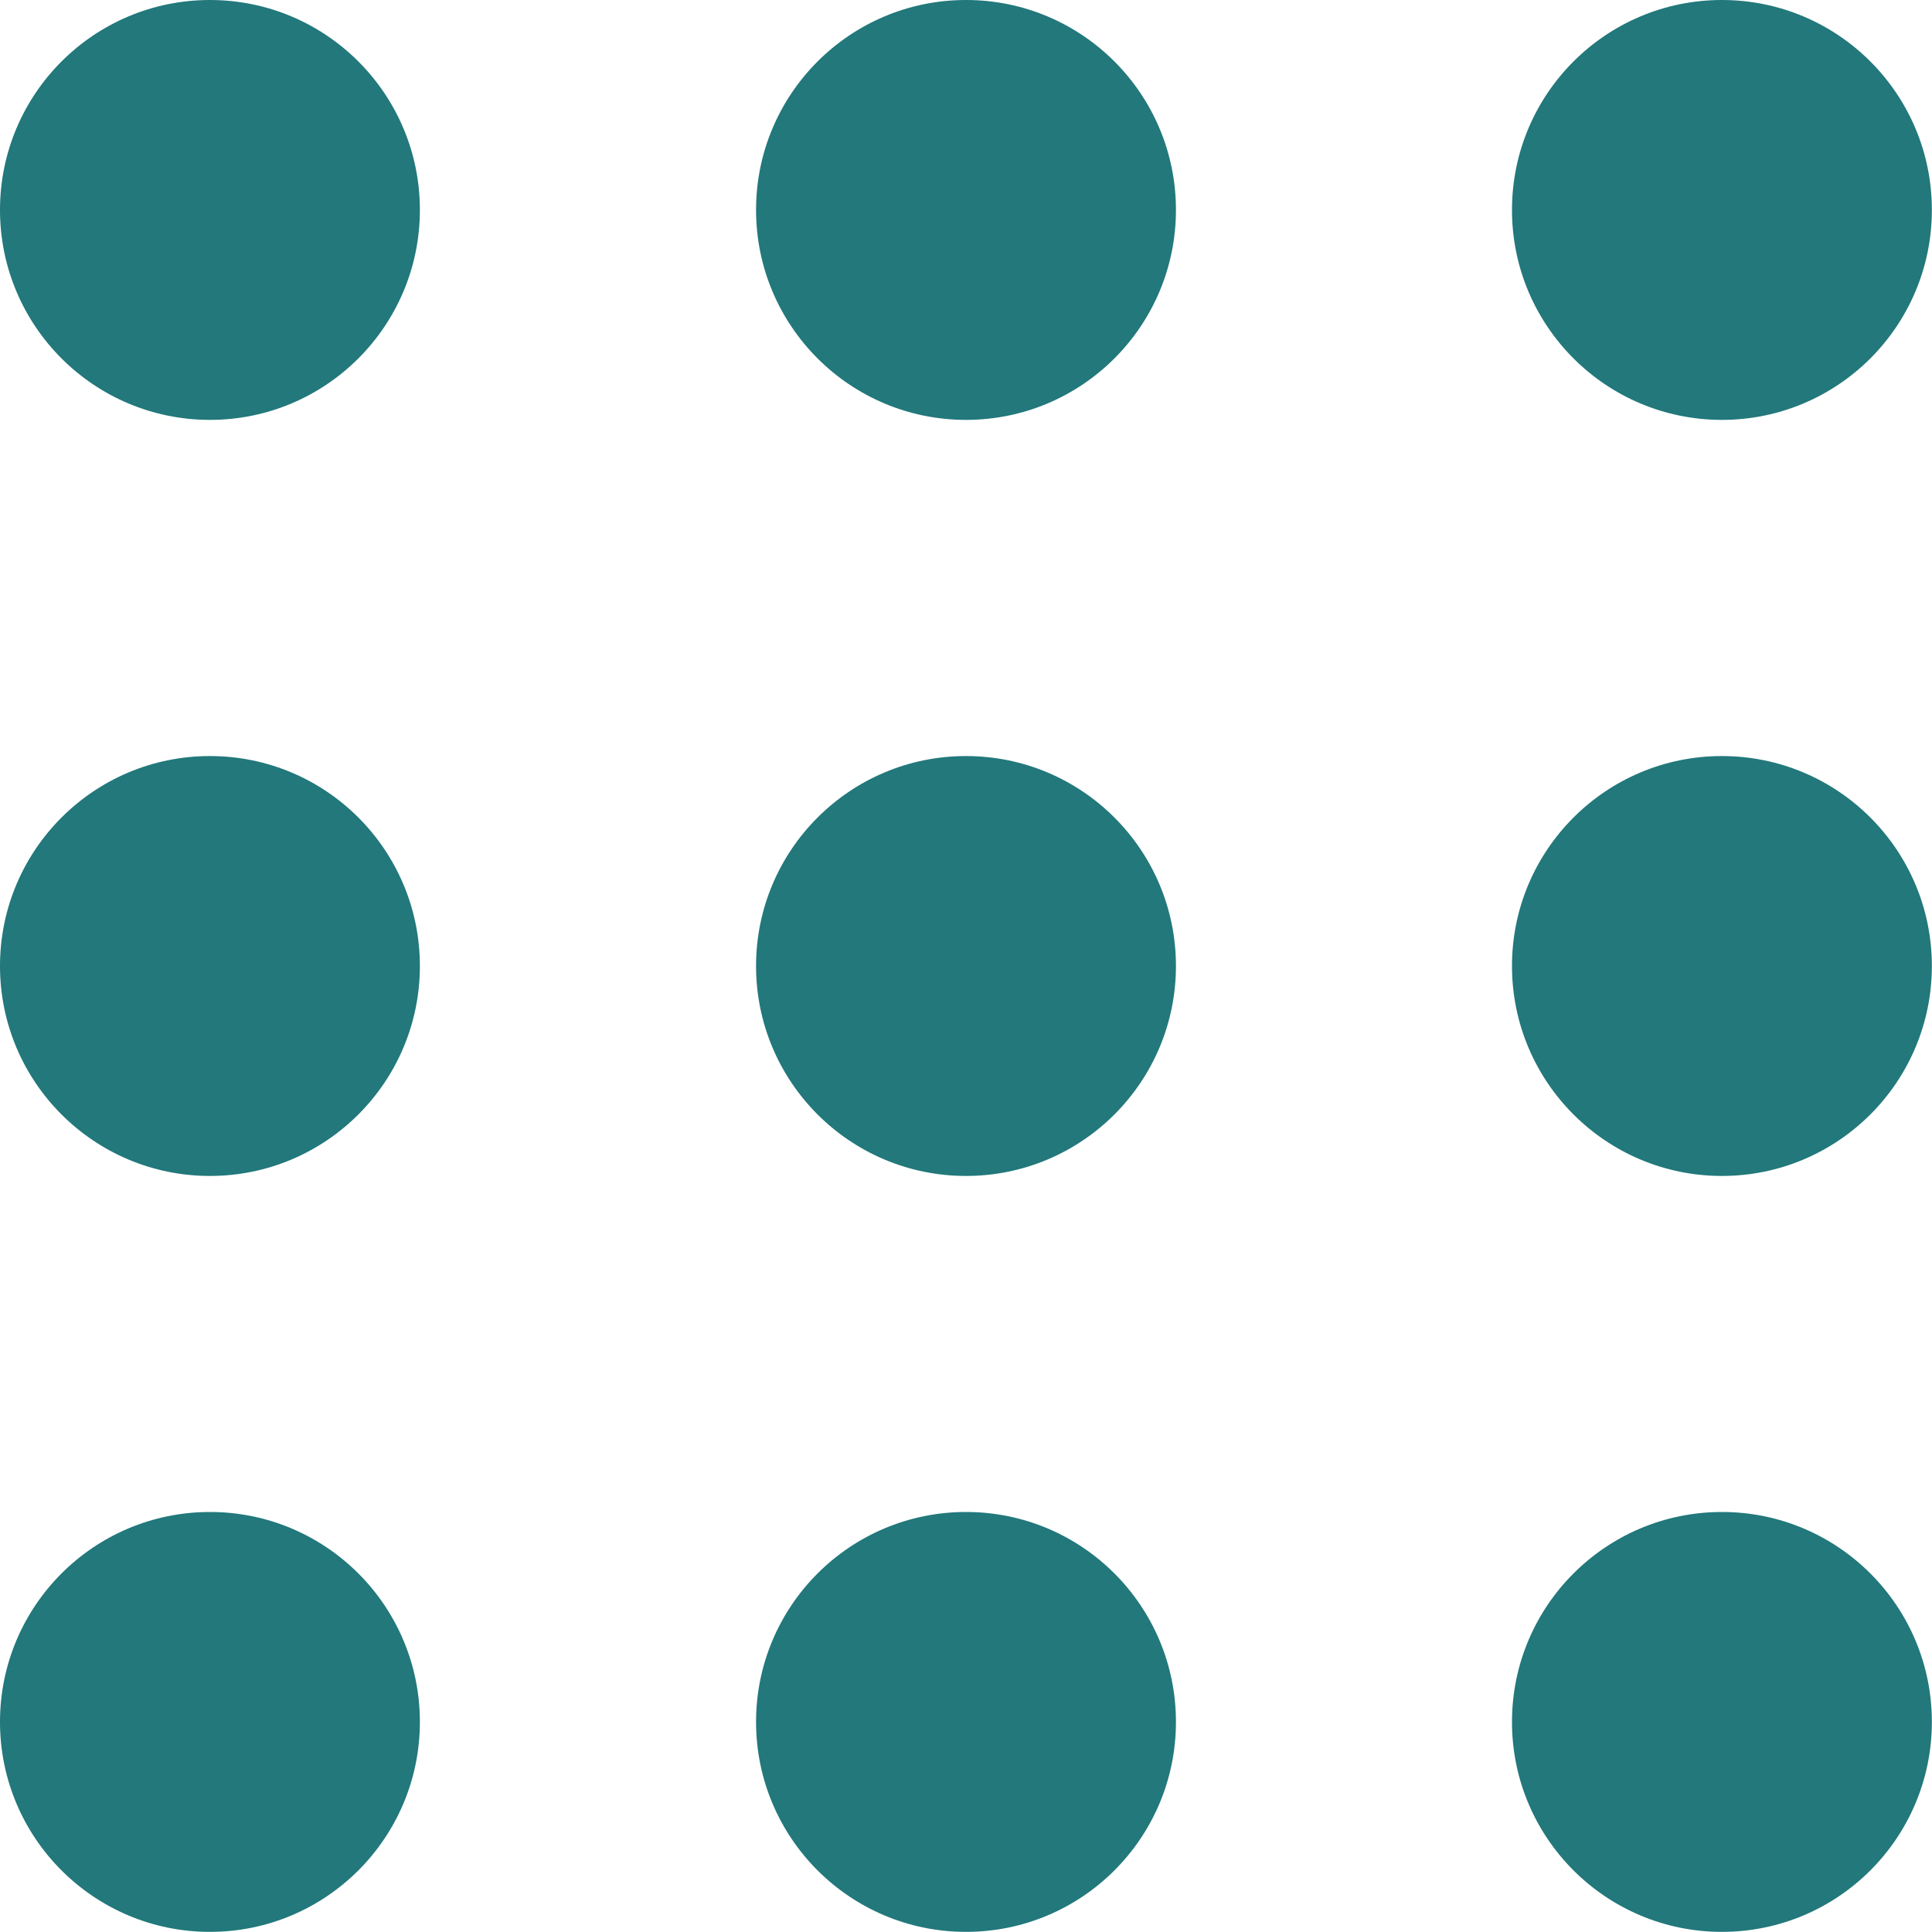
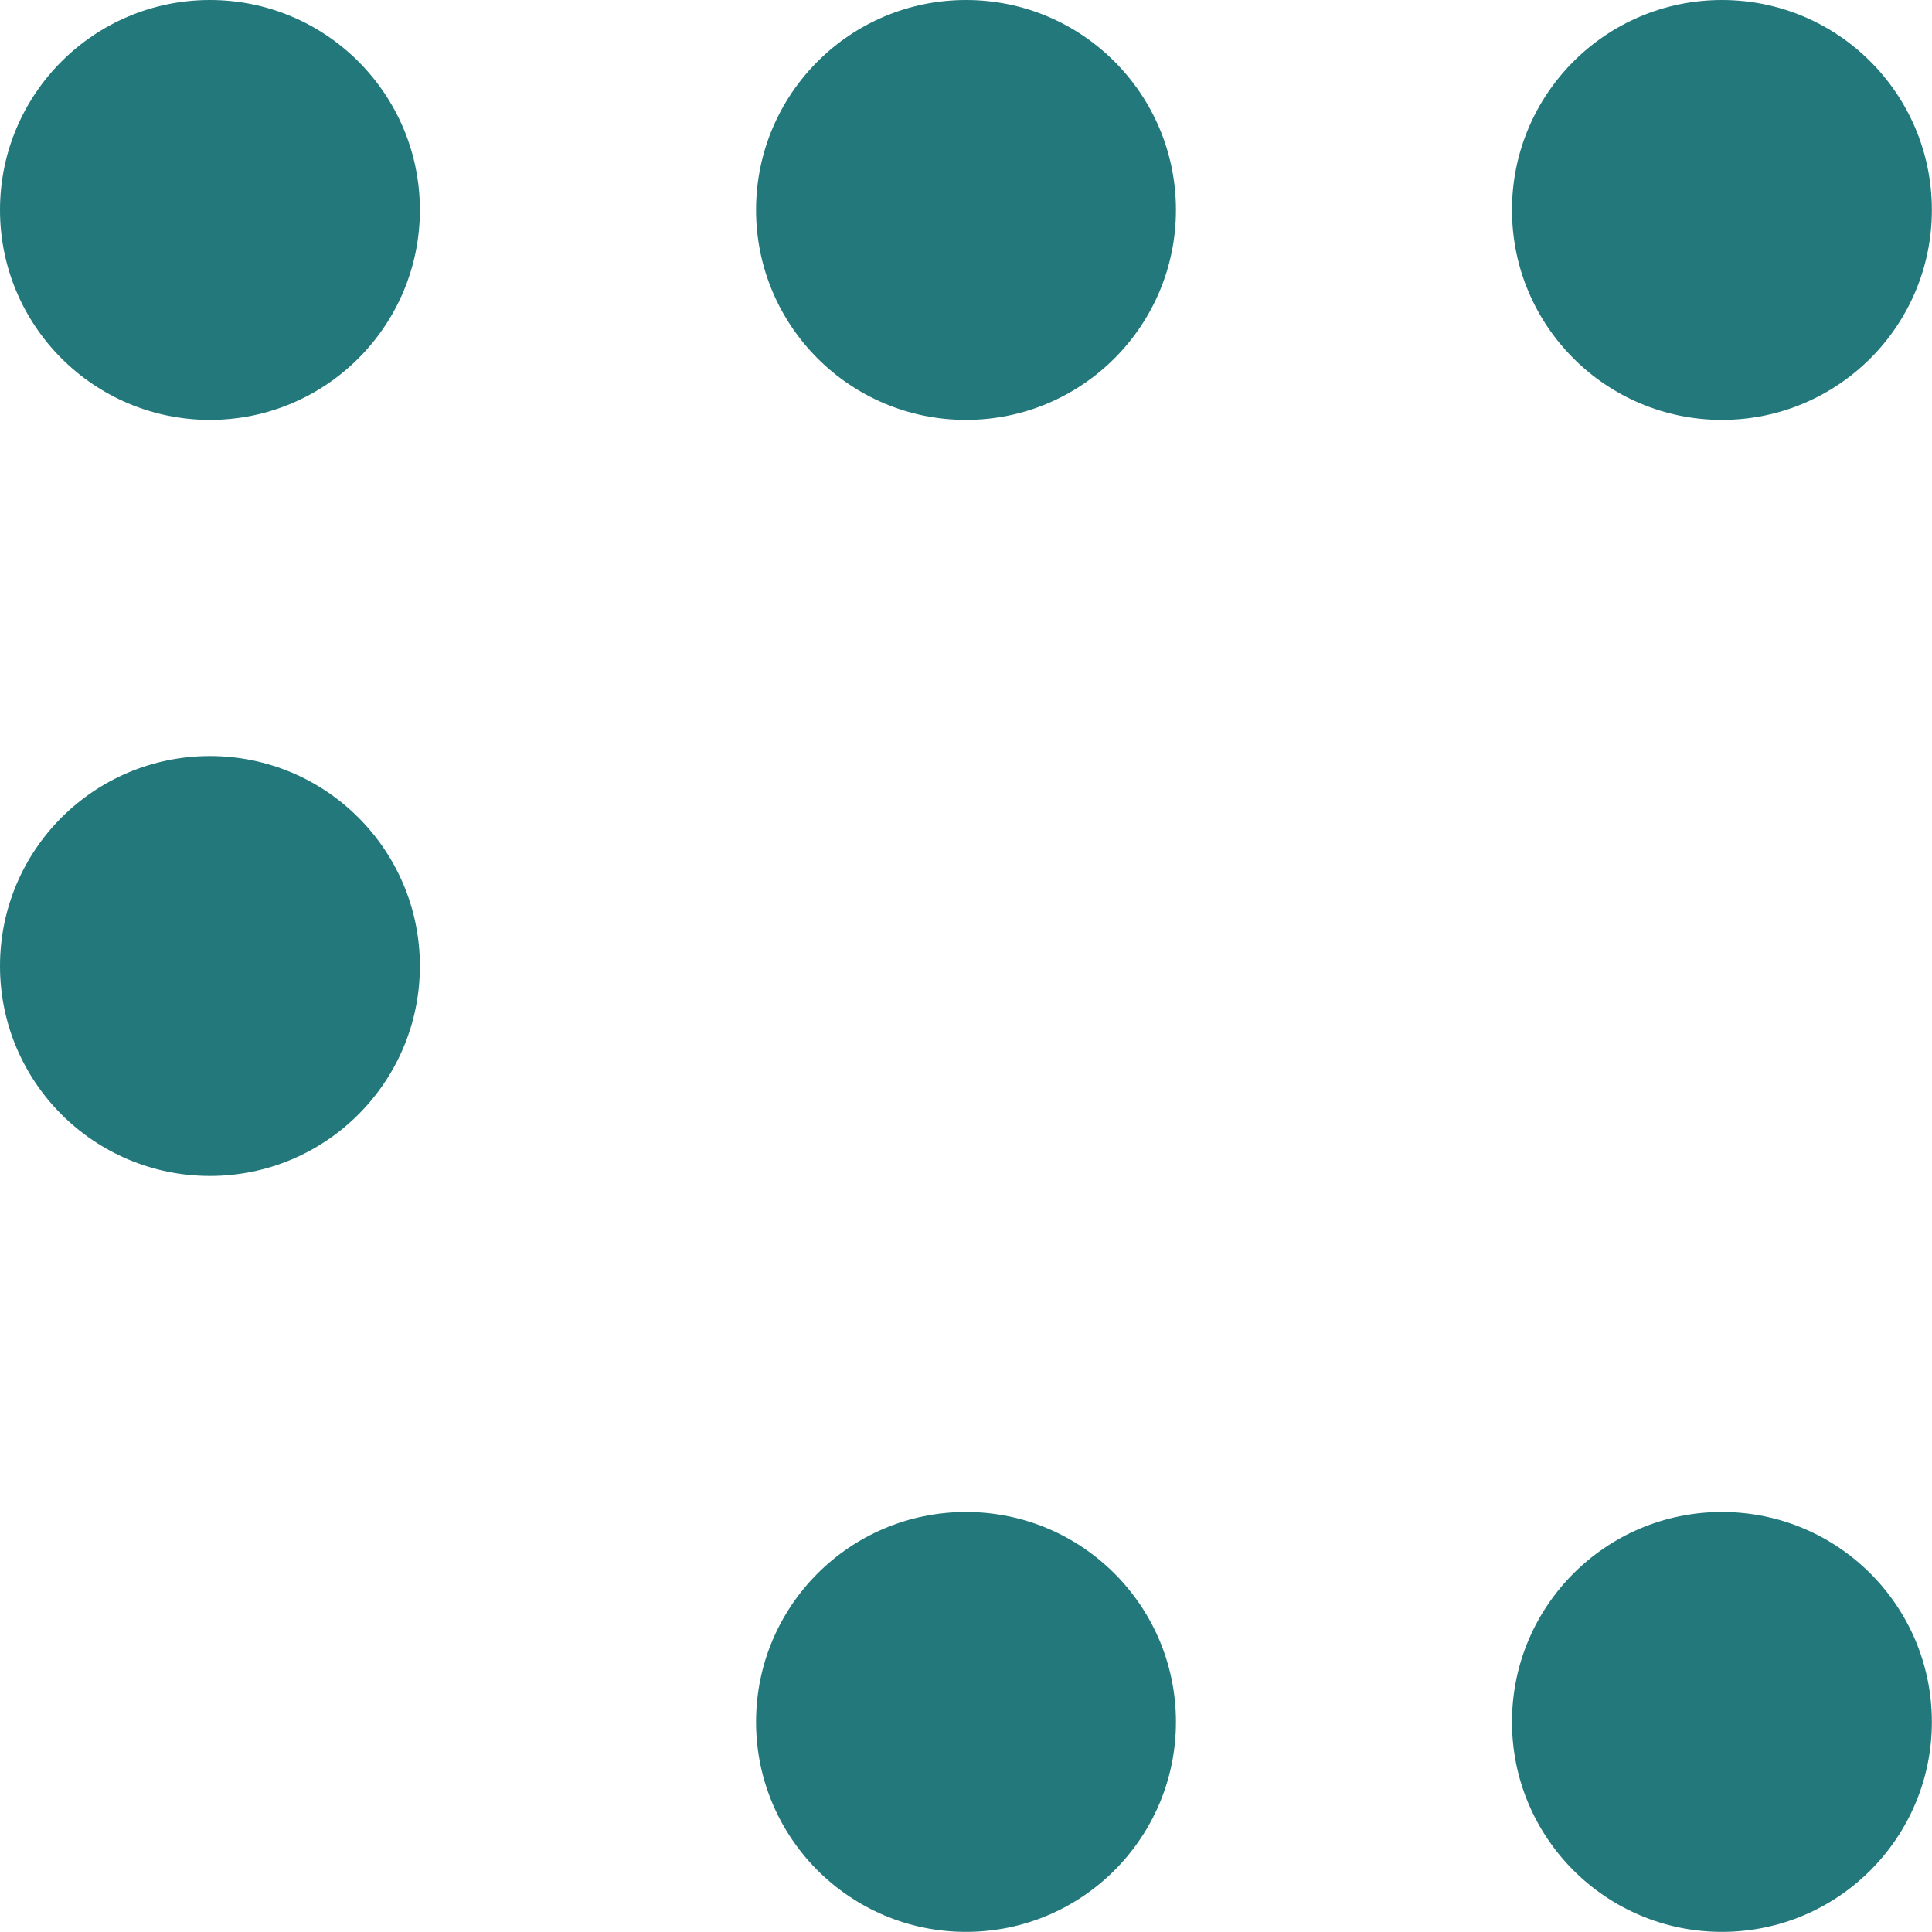
<svg xmlns="http://www.w3.org/2000/svg" width="15" height="15" viewBox="0 0 15 15" fill="none">
  <circle cx="1.63" cy="1.63" r="1.63" fill="#22787B" />
  <circle cx="1.63" cy="7.5" r="1.63" fill="#22787B" />
-   <circle cx="1.63" cy="13.369" r="1.63" fill="#22787B" />
  <circle cx="7.5" cy="1.63" r="1.63" fill="#22787B" />
-   <circle cx="7.5" cy="7.5" r="1.63" fill="#22787B" />
  <circle cx="7.5" cy="13.369" r="1.63" fill="#22787B" />
  <circle cx="13.369" cy="1.63" r="1.63" fill="#22787B" />
-   <circle cx="13.369" cy="7.5" r="1.63" fill="#22787B" />
  <circle cx="13.369" cy="13.369" r="1.63" fill="#22787B" />
</svg>